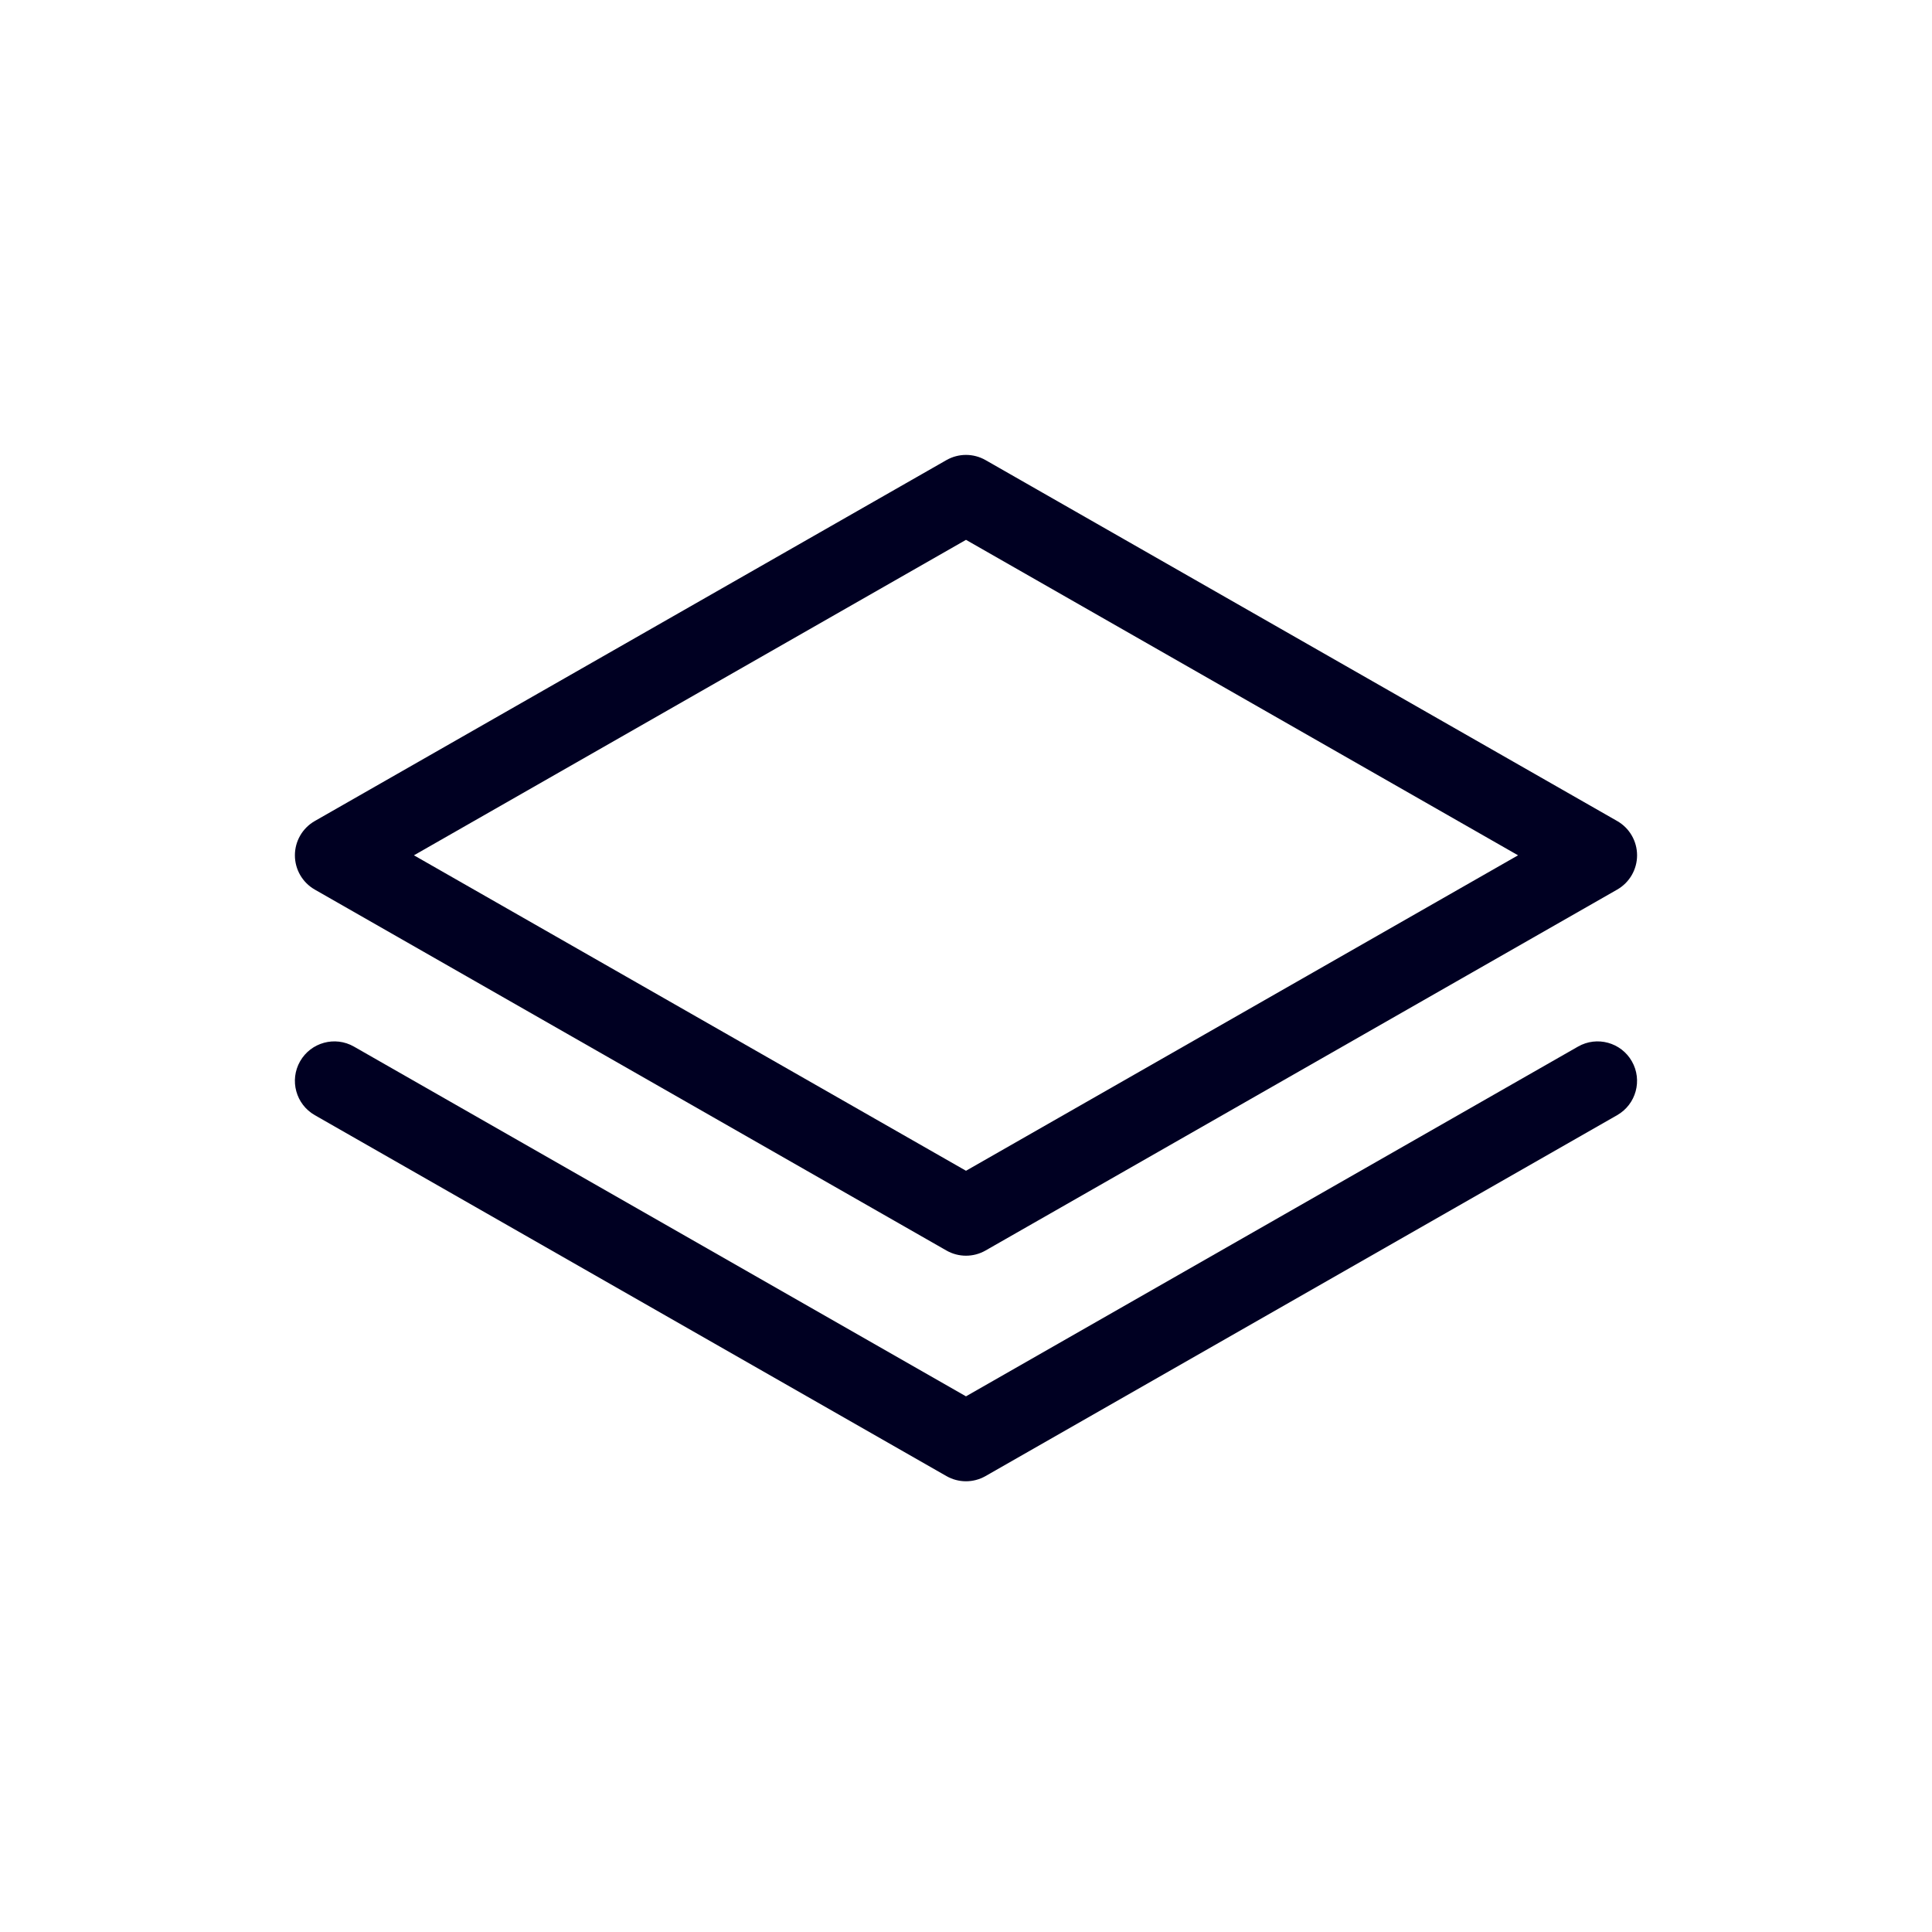
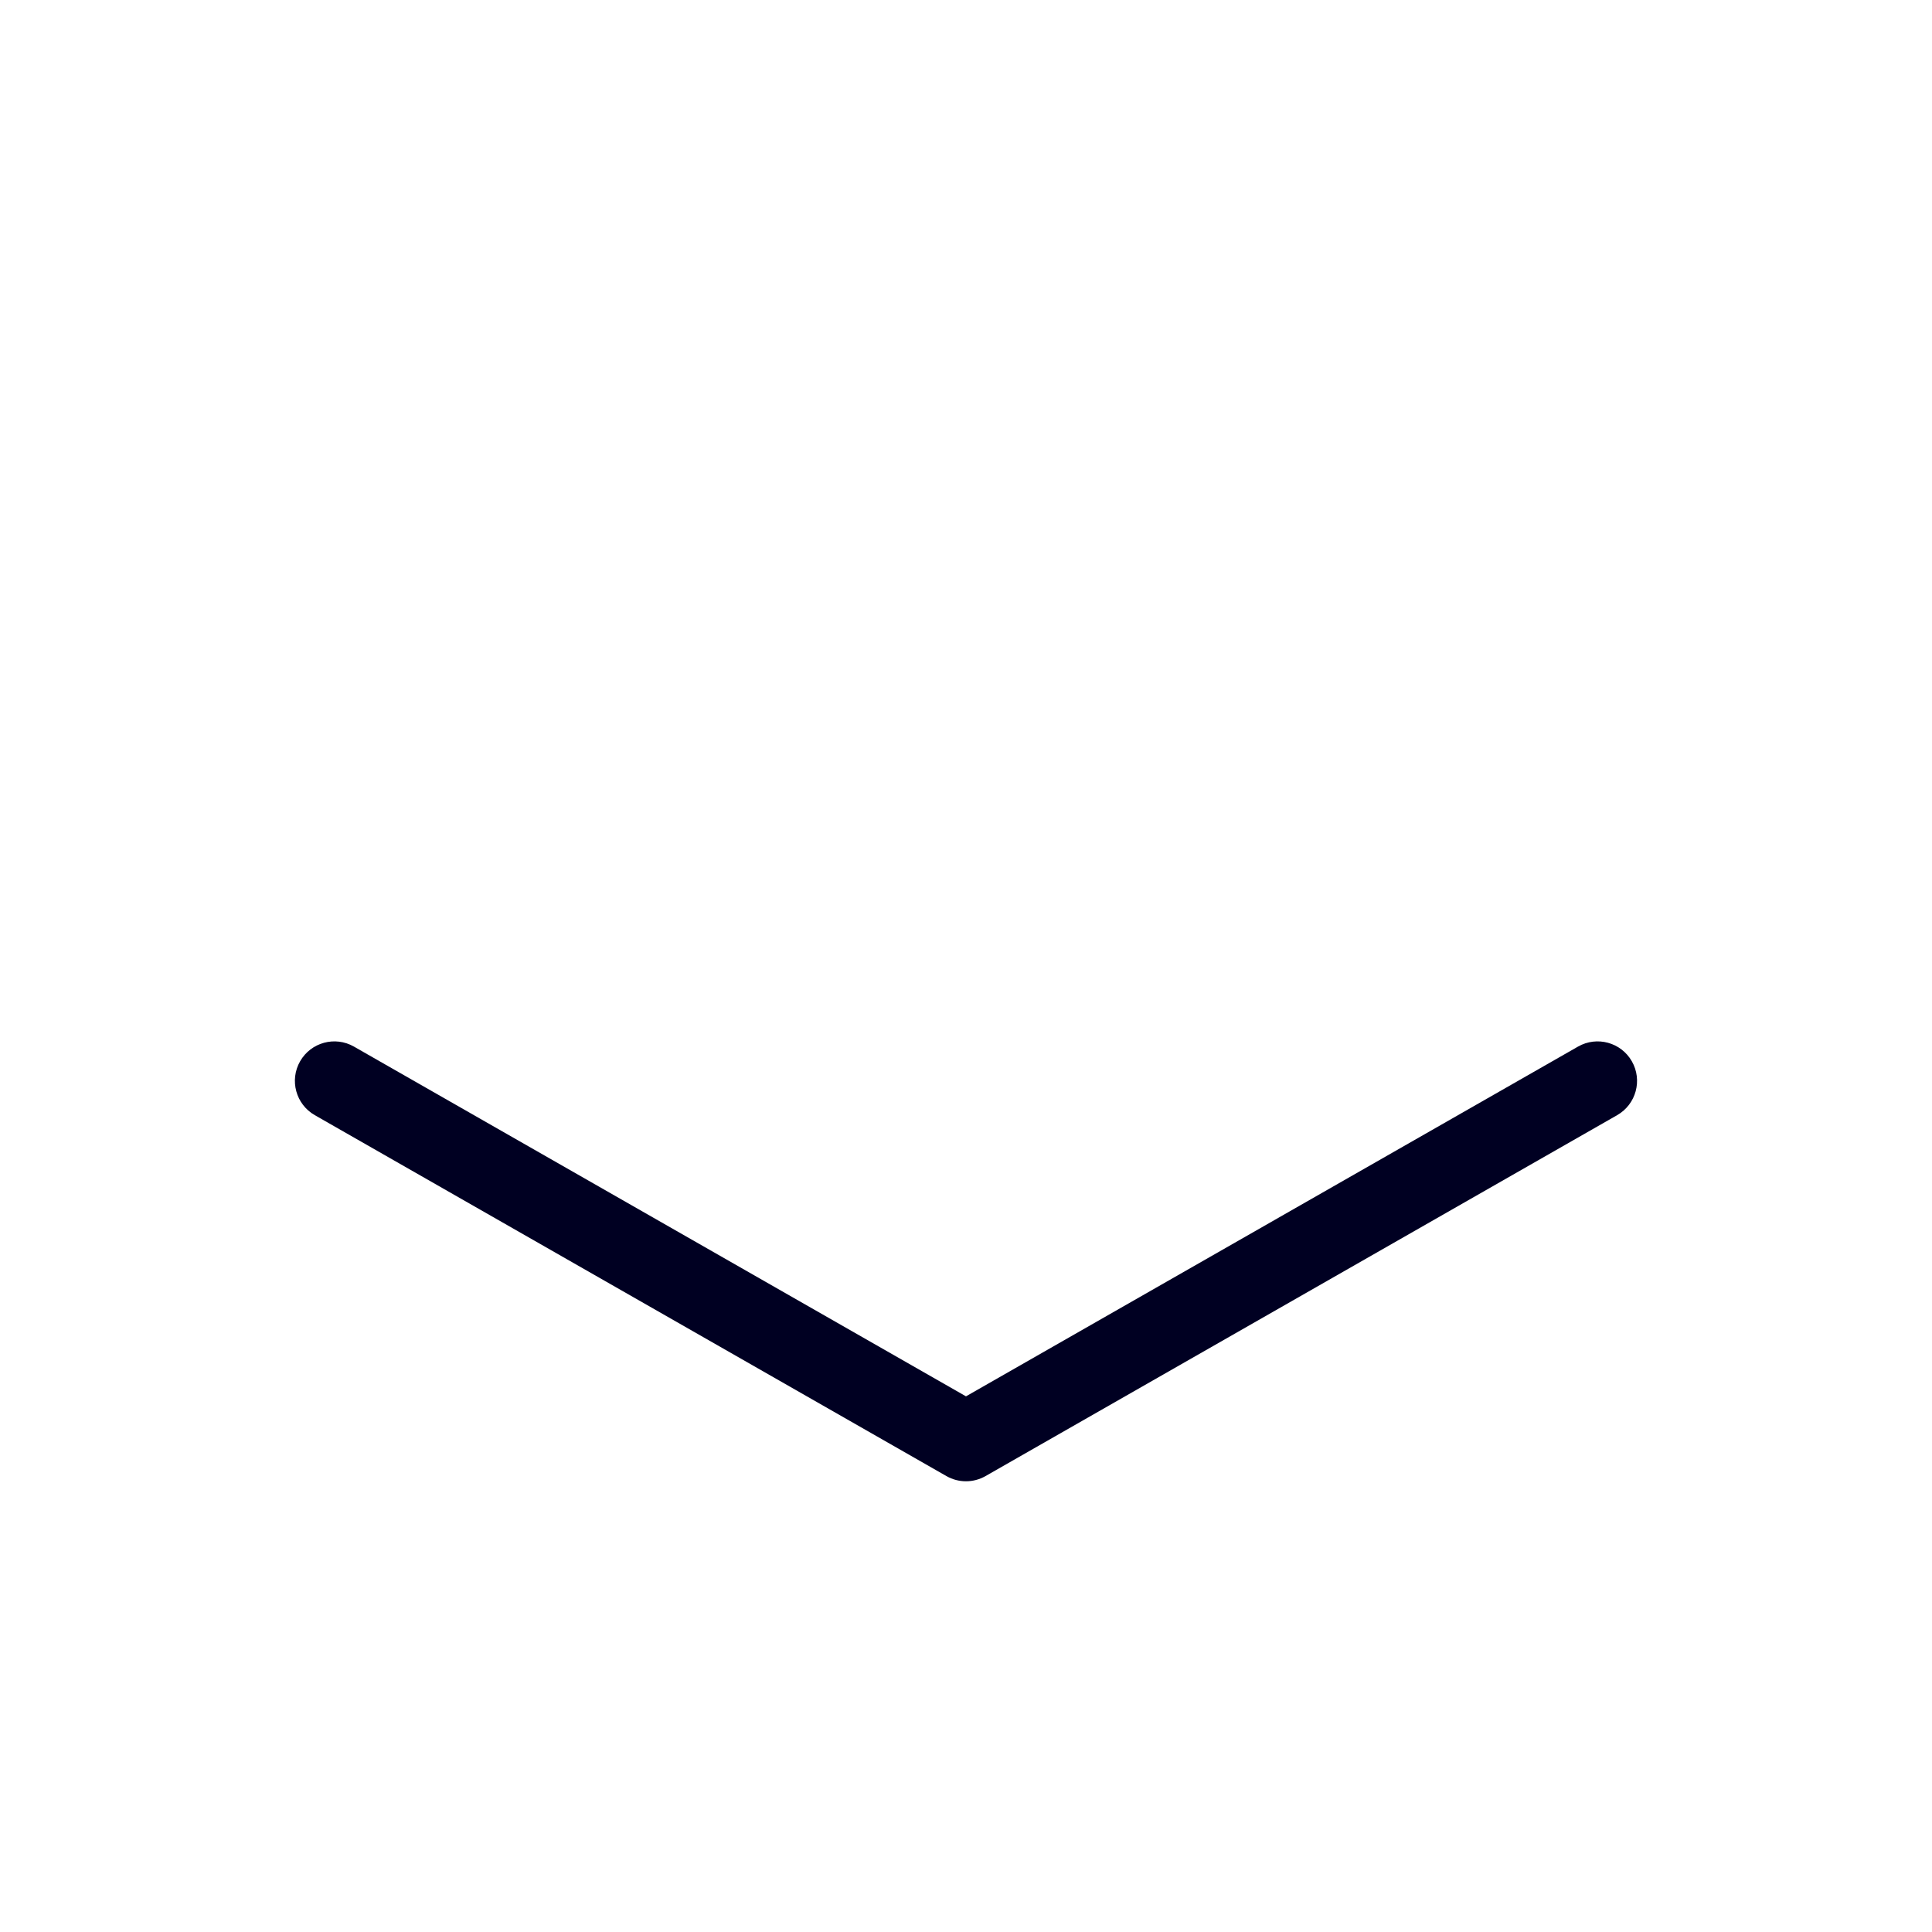
<svg xmlns="http://www.w3.org/2000/svg" id="Design" viewBox="0 0 780 780">
  <defs>
    <style>
      .cls-1 {
        fill: #002;
        stroke-width: 0px;
      }
    </style>
  </defs>
-   <path class="cls-1" d="m390,506.96c-2.73,0-5.46-.7-7.91-2.1l-255-145.71c-4.97-2.84-8.03-8.12-8.03-13.84s3.06-11,8.03-13.84l255-145.71c4.9-2.8,10.91-2.8,15.81,0l255,145.71c4.97,2.84,8.03,8.12,8.03,13.84s-3.06,11-8.03,13.84l-255,145.71c-2.45,1.4-5.18,2.1-7.91,2.1Zm-222.88-161.65l222.88,127.36,222.88-127.36-222.88-127.36-222.88,127.36Z" />
  <path class="cls-1" d="m390,598.03c-2.73,0-5.46-.7-7.91-2.1l-255-145.71c-7.64-4.37-10.3-14.1-5.93-21.75,4.37-7.64,14.1-10.3,21.74-5.93l247.09,141.2,247.09-141.2c7.64-4.37,17.38-1.71,21.74,5.93,4.37,7.64,1.71,17.38-5.93,21.75l-255,145.71c-2.45,1.4-5.18,2.1-7.91,2.1Z" />
</svg>